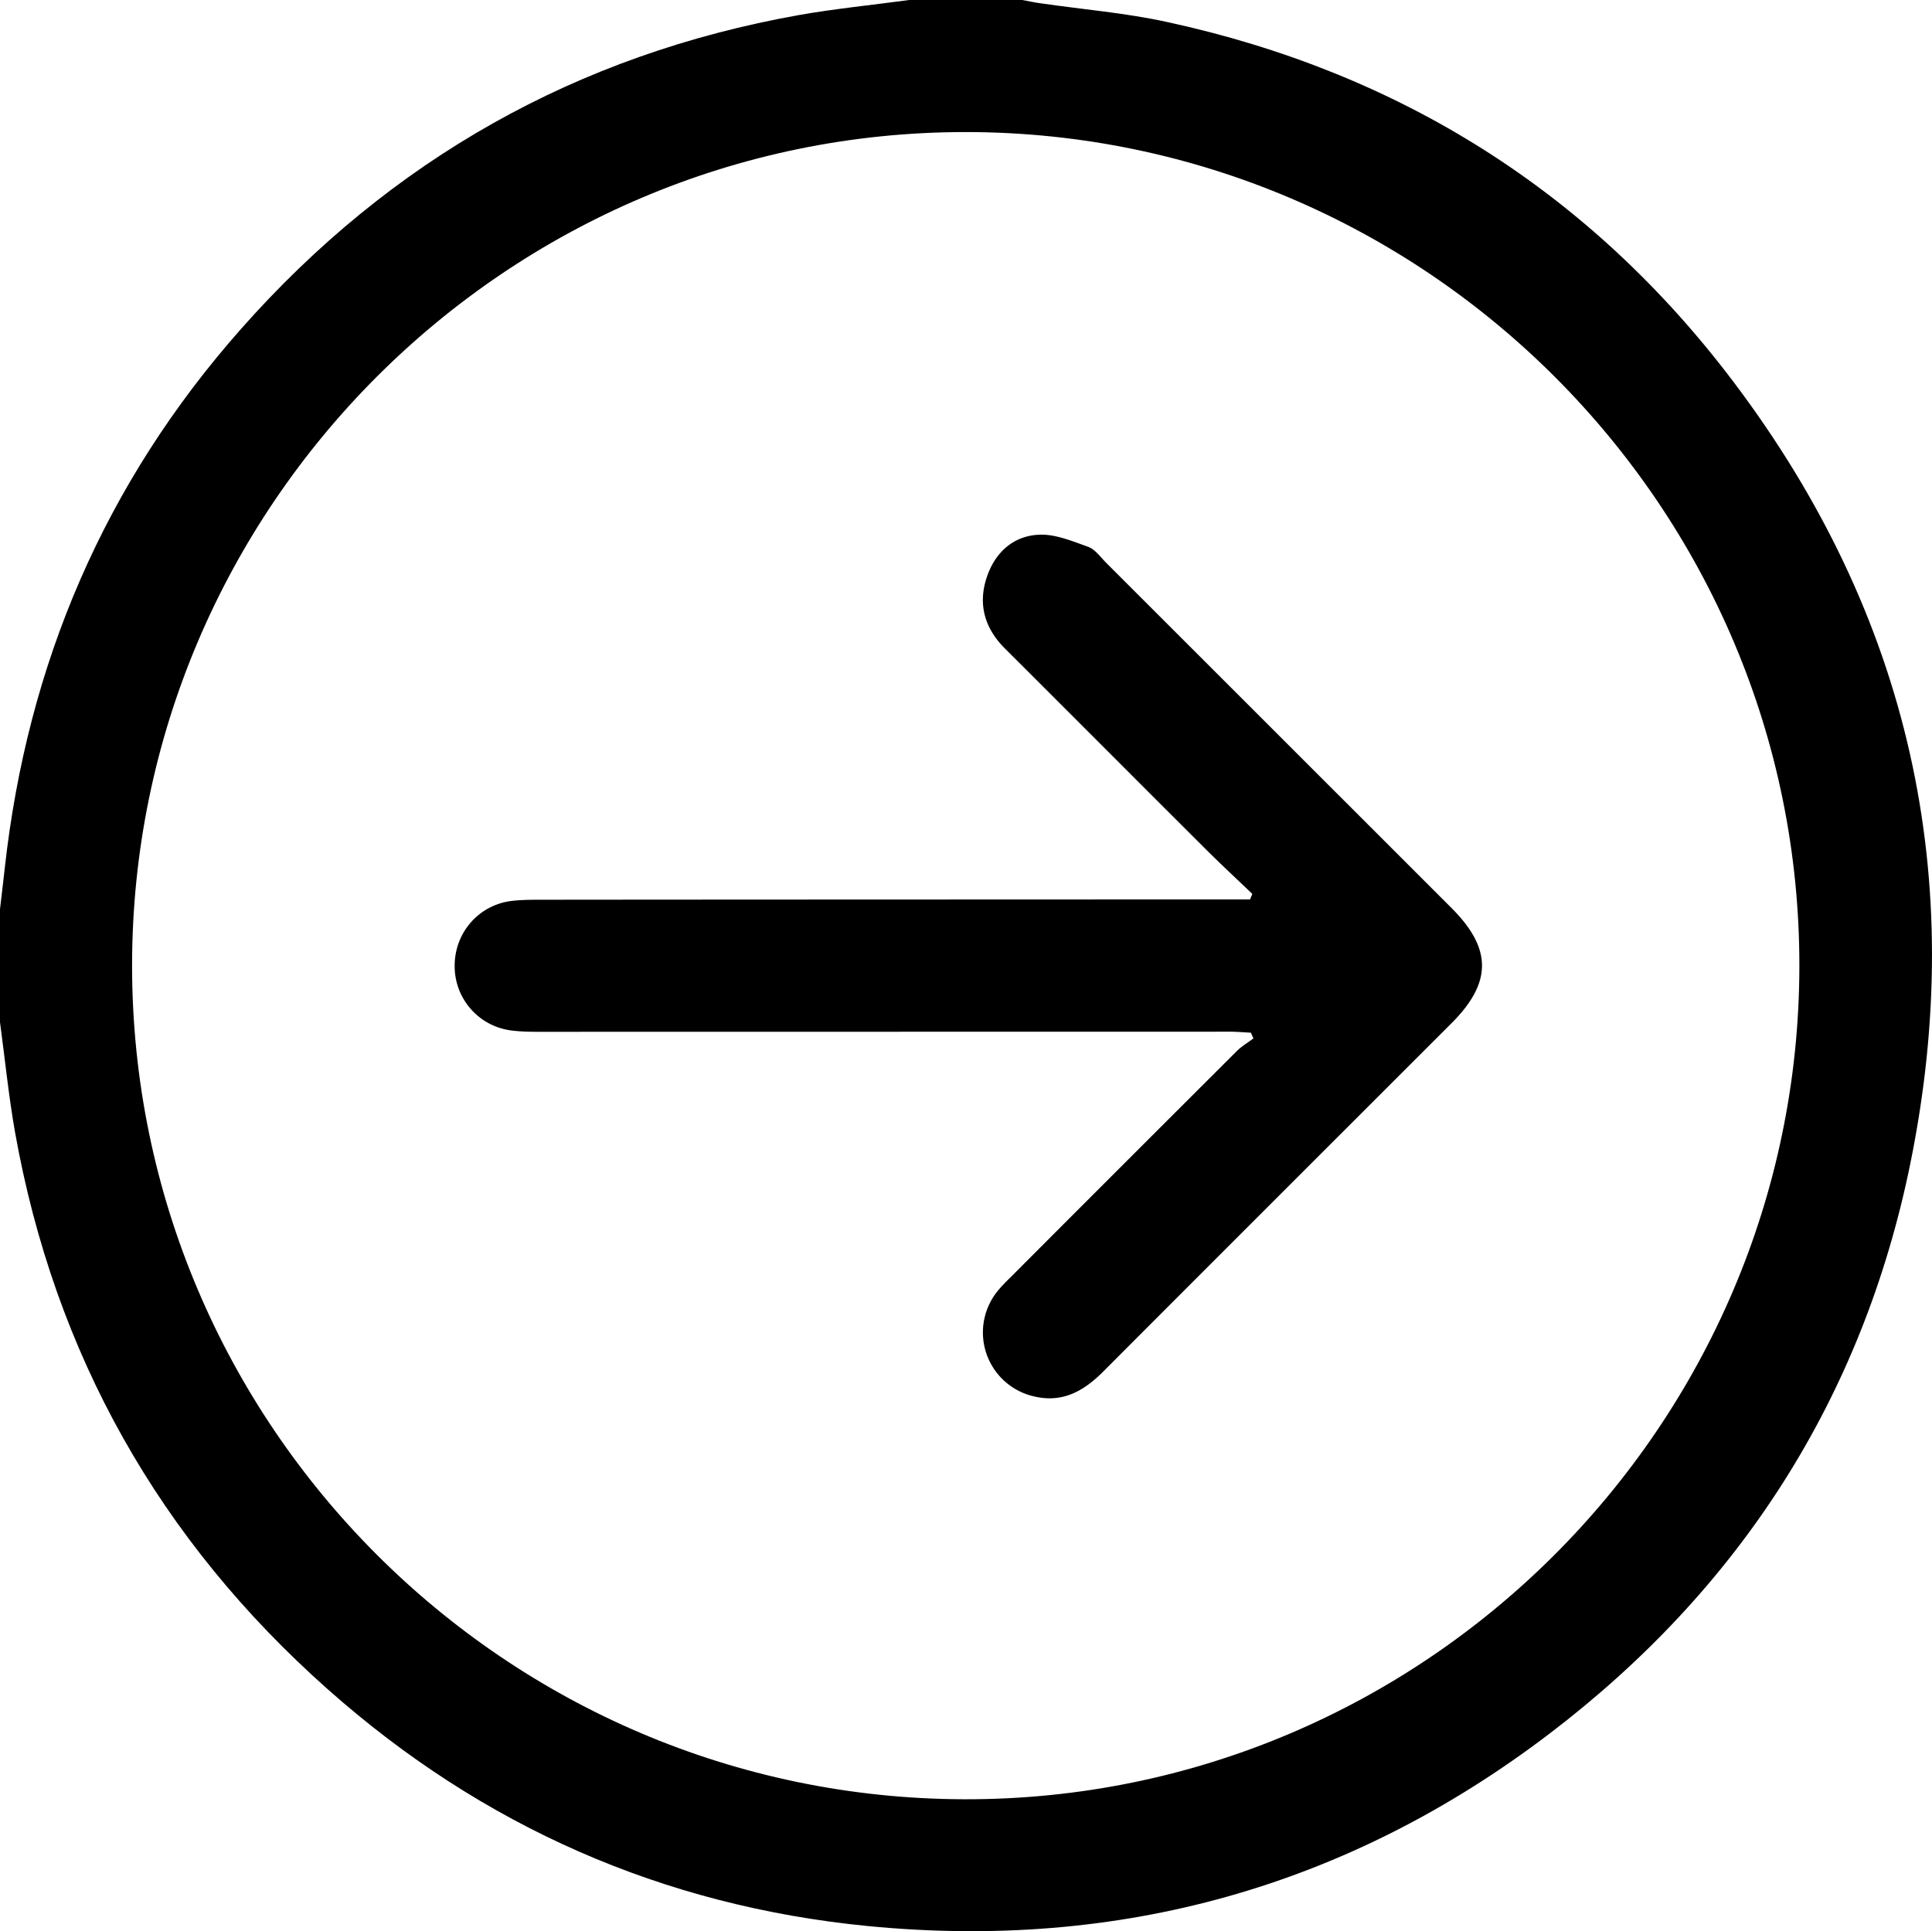
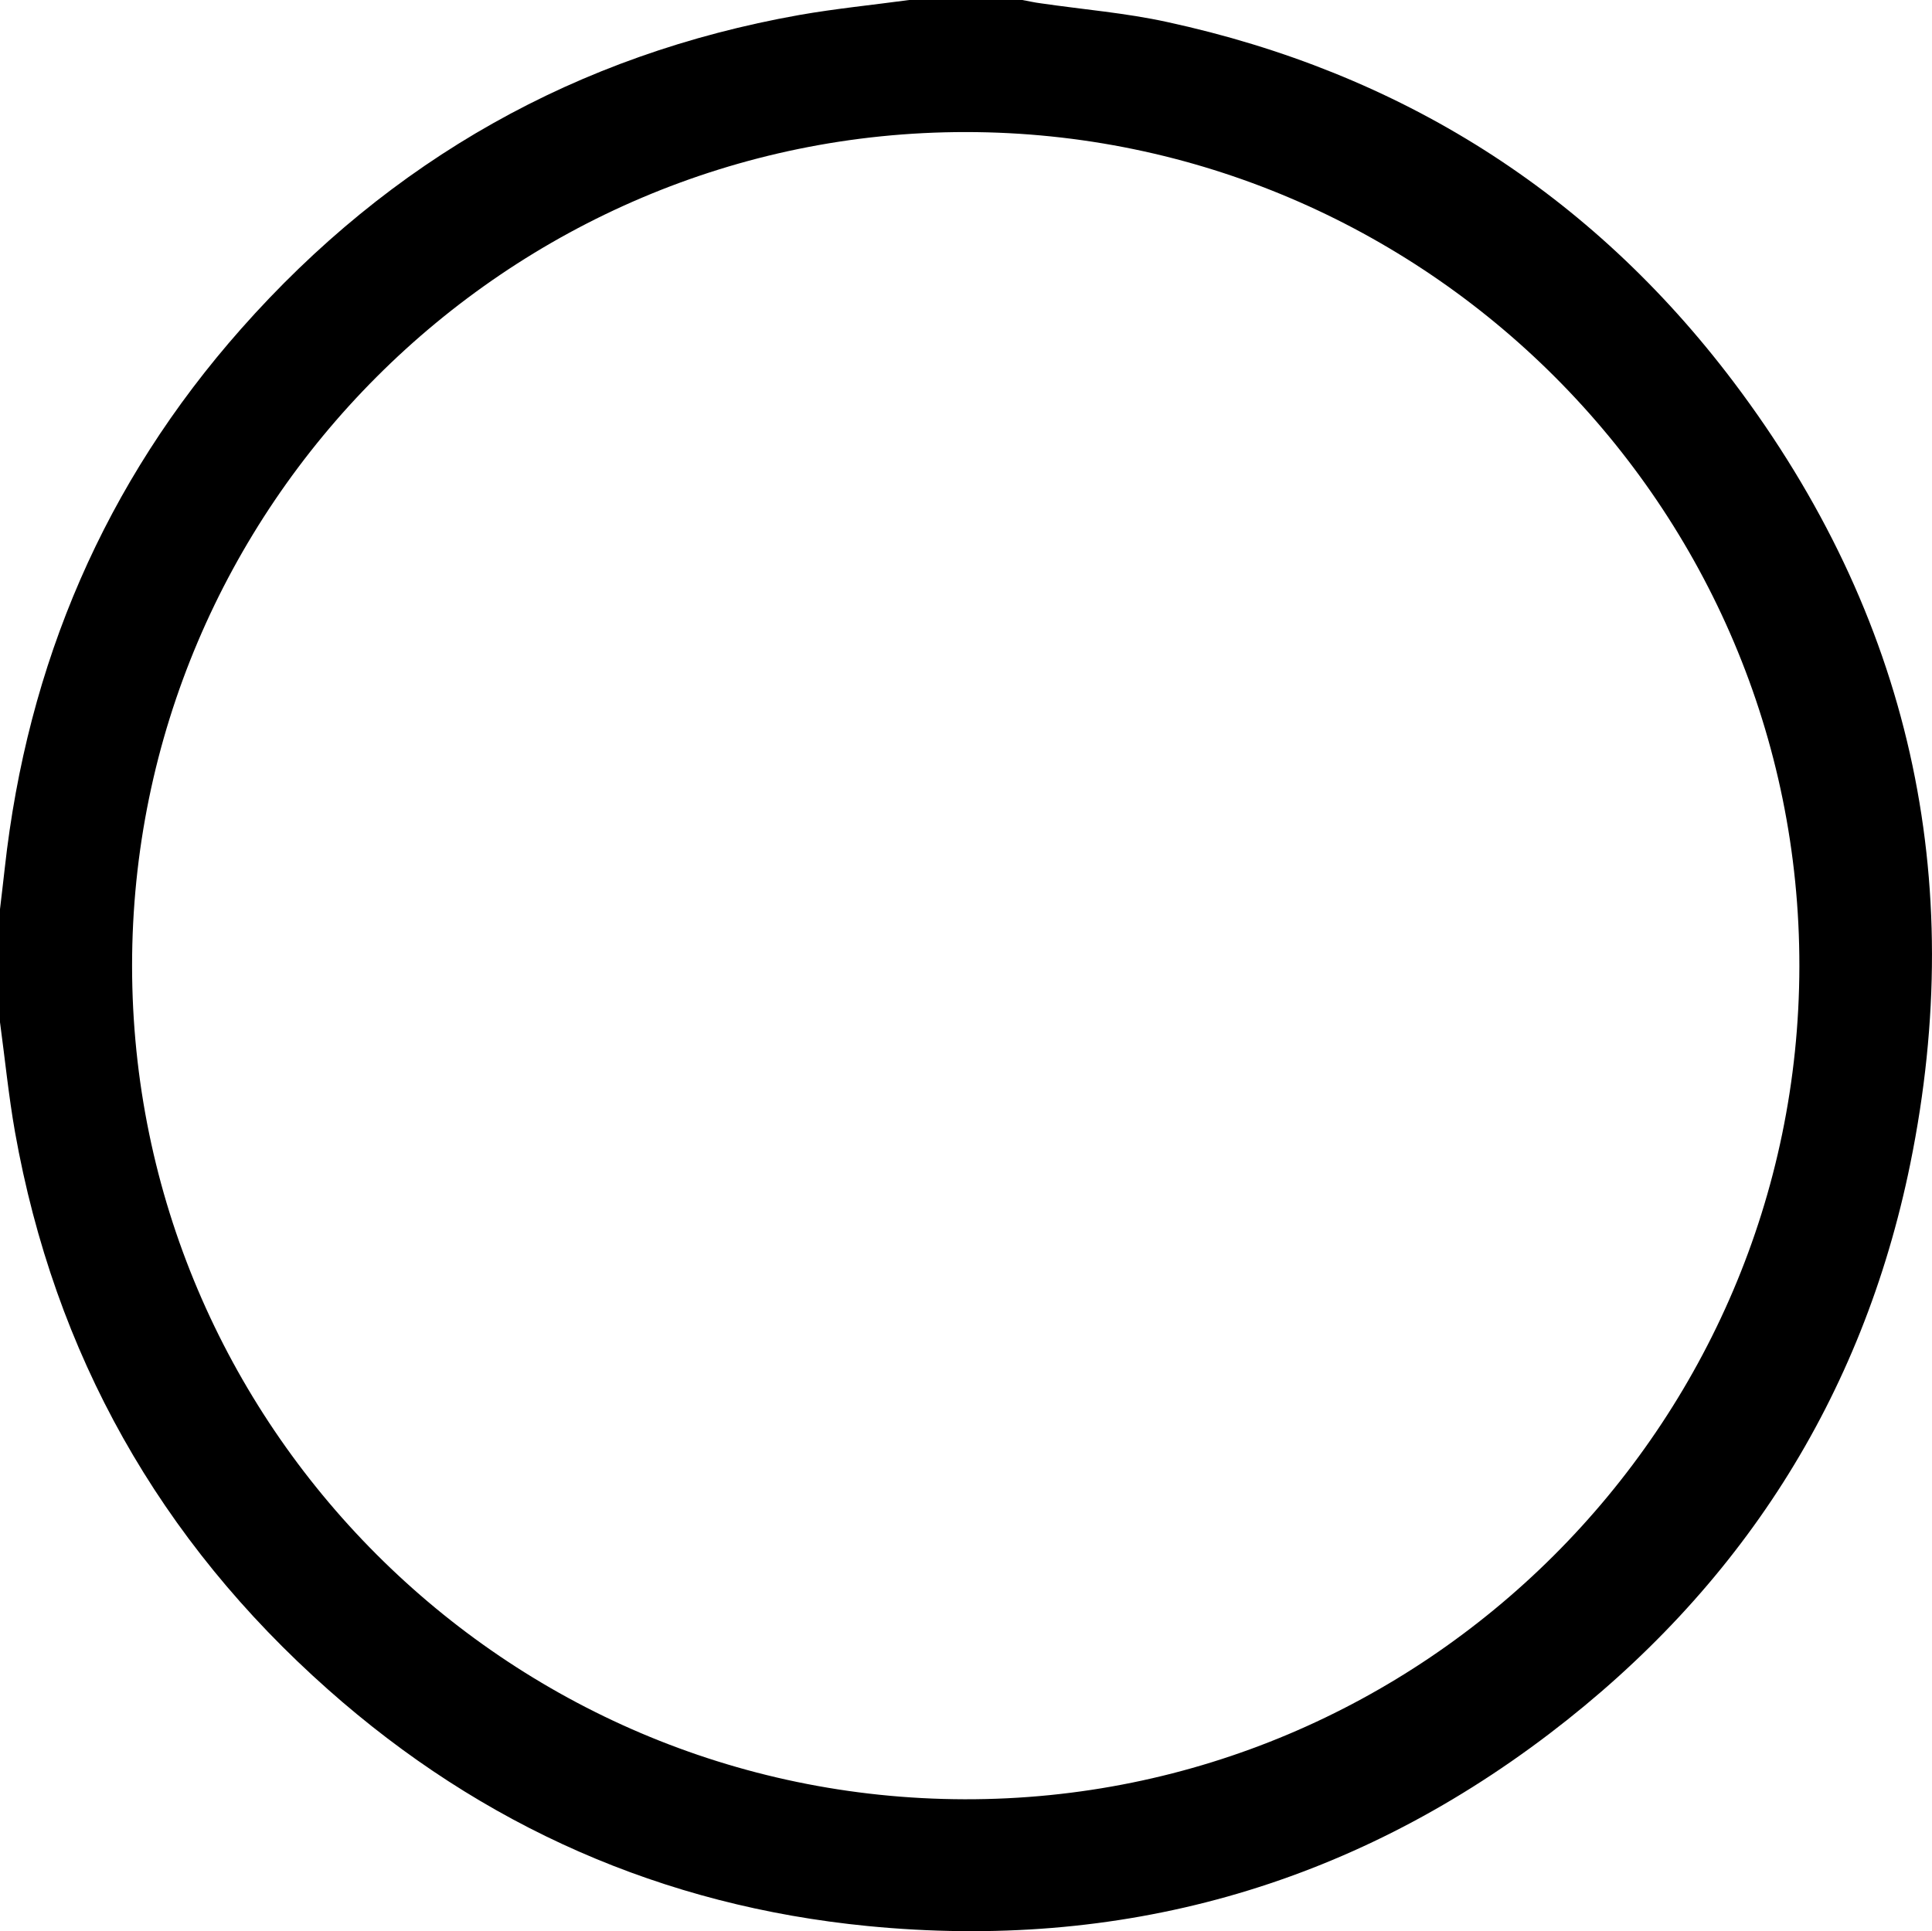
<svg xmlns="http://www.w3.org/2000/svg" data-name="Ebene 1" viewBox="0 0 175.24 175.18">
  <path d="M0 92.73V82.47c.14-1.24.3-2.47.43-3.7C2.48 60.21 9.5 43.81 21.87 29.83 35.43 14.5 52.32 4.95 72.5 1.36 75.81.78 79.15.45 82.47 0h10.26c.56.1 1.1.23 1.67.3 3.83.56 7.7.87 11.48 1.7 21.1 4.58 38.38 15.45 51.37 32.66 15.96 21.15 21.3 44.98 16.02 70.91-4.34 21.28-15.48 38.57-32.74 51.71-18.26 13.9-39.02 19.67-61.82 17.44-18.58-1.82-34.98-9.05-48.96-21.46-15.28-13.55-24.8-30.42-28.39-50.57C.78 99.4.45 96.05 0 92.73Zm87.62-80.75c-41.65-.02-75.65 33.99-75.64 75.64.02 41.6 33.87 75.5 75.5 75.6 41.63.1 75.67-33.87 75.73-75.55.06-41.64-33.92-75.66-75.59-75.69Z" />
-   <path d="M113.6 81.1c-1.4-1.34-2.81-2.65-4.18-4.01-6.1-6.08-12.17-12.18-18.27-18.26-1.82-1.82-2.46-3.98-1.66-6.42.73-2.24 2.37-3.78 4.7-3.9 1.48-.09 3.04.57 4.5 1.09.64.23 1.12.93 1.65 1.46l31.33 31.32c3.67 3.68 3.67 6.75 0 10.43-10.52 10.52-21.06 21.04-31.57 31.58-1.74 1.75-3.65 2.89-6.24 2.3a5.95 5.95 0 0 1-3.5-9.41c.42-.55.91-1.03 1.4-1.51 6.8-6.82 13.62-13.63 20.44-20.44.44-.43 1-.76 1.49-1.13l-.23-.52c-.63-.03-1.27-.09-1.9-.09l-62.61.01c-.85 0-1.71-.01-2.56-.12a5.87 5.87 0 0 1-5.15-5.87c0-3 2.17-5.5 5.14-5.88.85-.1 1.7-.11 2.56-.11 20.81-.02 41.63-.02 62.44-.03h2c.08-.16.14-.33.21-.5Z" />
</svg>